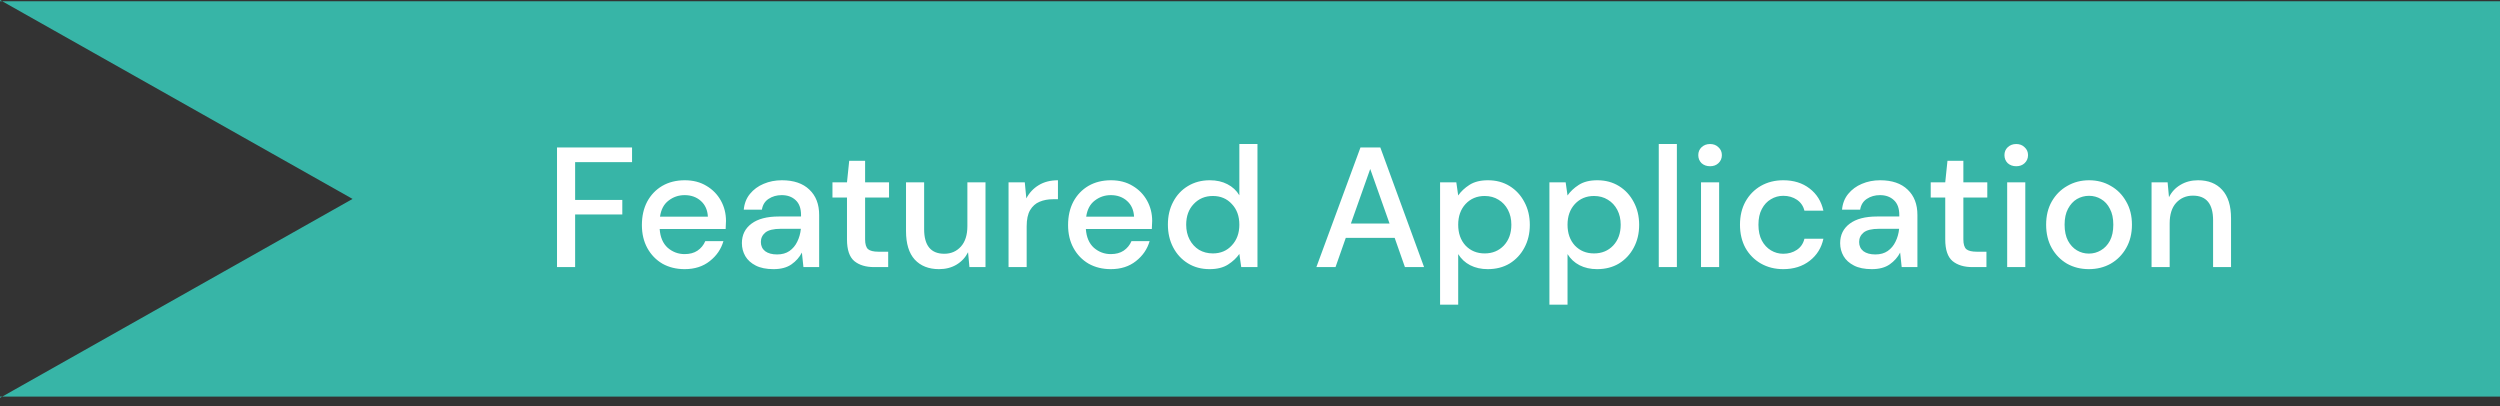
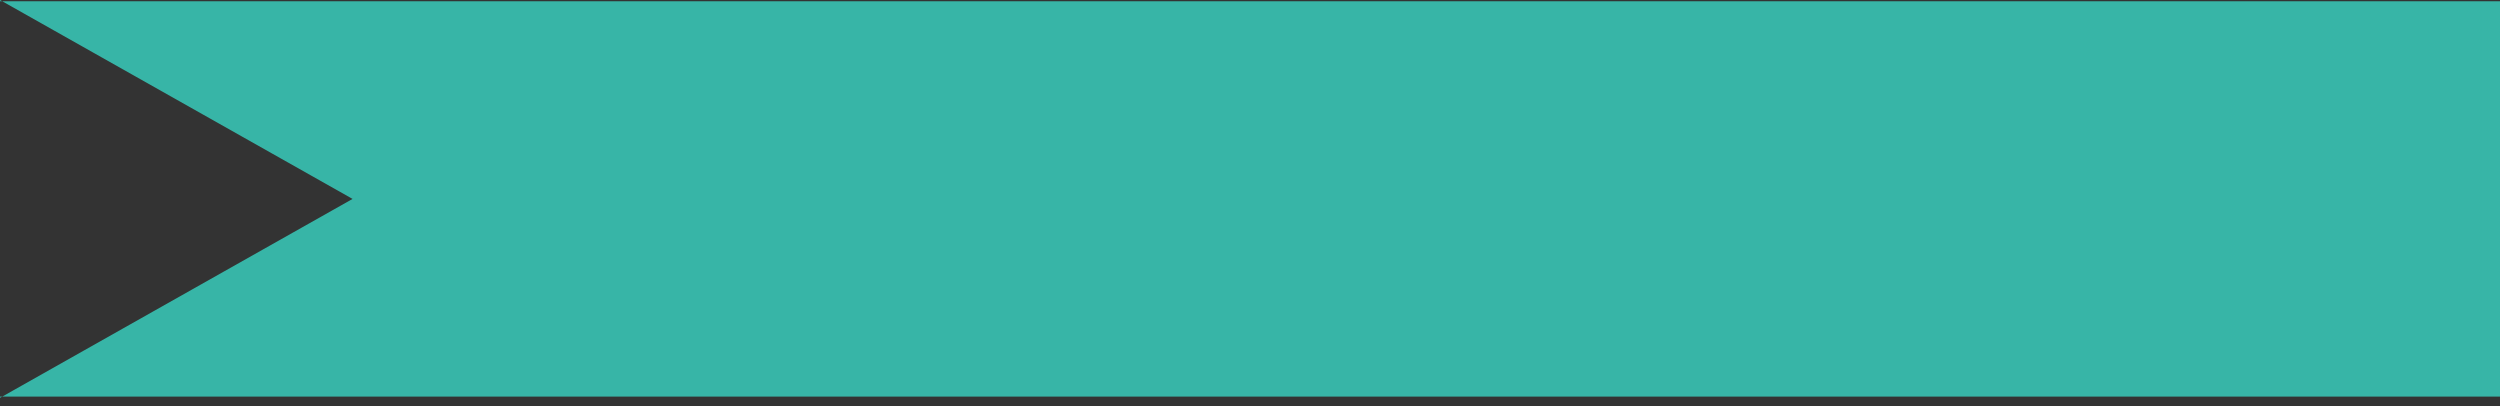
<svg xmlns="http://www.w3.org/2000/svg" width="234" height="38" viewBox="0 0 234 38" fill="none">
  <rect x="0" y="0" width="234" height="38" fill="#333333" stroke="none" />
  <path fill-rule="evenodd" clip-rule="evenodd" d="M0.212 37.12L33 18.619L0.212 0.12H234V37.12H0.212ZM0 37.12H0.212L0 37.239V37.12ZM0 0.12V0L0.212 0.12H0Z" fill="#37B5A7" />
-   <path d="M52.136 25V13.8H59.16V15.176H53.832V18.712H58.248V20.072H53.832V25H52.136ZM64.081 25.192C63.302 25.192 62.609 25.021 62.001 24.68C61.404 24.328 60.934 23.843 60.593 23.224C60.252 22.605 60.081 21.885 60.081 21.064C60.081 20.232 60.246 19.501 60.577 18.872C60.918 18.243 61.388 17.752 61.985 17.4C62.593 17.048 63.297 16.872 64.097 16.872C64.876 16.872 65.553 17.048 66.129 17.4C66.705 17.741 67.153 18.2 67.473 18.776C67.793 19.352 67.953 19.987 67.953 20.68C67.953 20.787 67.948 20.904 67.937 21.032C67.937 21.149 67.931 21.283 67.921 21.432H61.745C61.798 22.2 62.049 22.787 62.497 23.192C62.956 23.587 63.483 23.784 64.081 23.784C64.561 23.784 64.961 23.677 65.281 23.464C65.612 23.24 65.857 22.941 66.017 22.568H67.713C67.499 23.315 67.073 23.939 66.433 24.44C65.803 24.941 65.019 25.192 64.081 25.192ZM64.081 18.264C63.516 18.264 63.014 18.435 62.577 18.776C62.139 19.107 61.873 19.608 61.777 20.28H66.257C66.225 19.661 66.006 19.171 65.601 18.808C65.195 18.445 64.689 18.264 64.081 18.264ZM72.401 25.192C71.729 25.192 71.174 25.08 70.737 24.856C70.299 24.632 69.974 24.339 69.761 23.976C69.547 23.603 69.441 23.197 69.441 22.76C69.441 21.992 69.739 21.384 70.337 20.936C70.934 20.488 71.787 20.264 72.897 20.264H74.977V20.12C74.977 19.501 74.806 19.037 74.465 18.728C74.134 18.419 73.702 18.264 73.169 18.264C72.699 18.264 72.289 18.381 71.937 18.616C71.595 18.84 71.387 19.176 71.313 19.624H69.617C69.67 19.048 69.862 18.557 70.193 18.152C70.534 17.736 70.961 17.421 71.473 17.208C71.995 16.984 72.566 16.872 73.185 16.872C74.294 16.872 75.153 17.165 75.761 17.752C76.369 18.328 76.673 19.117 76.673 20.12V25H75.201L75.057 23.64C74.833 24.077 74.507 24.445 74.081 24.744C73.654 25.043 73.094 25.192 72.401 25.192ZM72.737 23.816C73.195 23.816 73.579 23.709 73.889 23.496C74.209 23.272 74.454 22.979 74.625 22.616C74.806 22.253 74.918 21.853 74.961 21.416H73.073C72.401 21.416 71.921 21.533 71.633 21.768C71.355 22.003 71.217 22.296 71.217 22.648C71.217 23.011 71.35 23.299 71.617 23.512C71.894 23.715 72.267 23.816 72.737 23.816ZM81.822 25C81.043 25 80.424 24.813 79.966 24.44C79.507 24.056 79.278 23.379 79.278 22.408V18.488H77.918V17.064H79.278L79.486 15.048H80.974V17.064H83.214V18.488H80.974V22.408C80.974 22.845 81.064 23.149 81.246 23.32C81.438 23.48 81.763 23.56 82.222 23.56H83.134V25H81.822ZM87.891 25.192C86.931 25.192 86.173 24.893 85.619 24.296C85.075 23.699 84.803 22.808 84.803 21.624V17.064H86.499V21.448C86.499 22.984 87.128 23.752 88.387 23.752C89.016 23.752 89.533 23.528 89.939 23.08C90.344 22.632 90.547 21.992 90.547 21.16V17.064H92.243V25H90.739L90.611 23.608C90.365 24.099 90.003 24.488 89.523 24.776C89.053 25.053 88.509 25.192 87.891 25.192ZM94.4 25V17.064H95.92L96.064 18.568C96.341 18.045 96.725 17.635 97.216 17.336C97.718 17.027 98.32 16.872 99.024 16.872V18.648H98.56C98.091 18.648 97.669 18.728 97.296 18.888C96.933 19.037 96.64 19.299 96.416 19.672C96.203 20.035 96.096 20.541 96.096 21.192V25H94.4ZM103.972 25.192C103.193 25.192 102.5 25.021 101.892 24.68C101.294 24.328 100.825 23.843 100.484 23.224C100.142 22.605 99.972 21.885 99.972 21.064C99.972 20.232 100.137 19.501 100.468 18.872C100.809 18.243 101.278 17.752 101.876 17.4C102.484 17.048 103.188 16.872 103.988 16.872C104.766 16.872 105.444 17.048 106.02 17.4C106.596 17.741 107.044 18.2 107.364 18.776C107.684 19.352 107.844 19.987 107.844 20.68C107.844 20.787 107.838 20.904 107.828 21.032C107.828 21.149 107.822 21.283 107.812 21.432H101.636C101.689 22.2 101.94 22.787 102.388 23.192C102.846 23.587 103.374 23.784 103.972 23.784C104.452 23.784 104.852 23.677 105.172 23.464C105.502 23.24 105.748 22.941 105.908 22.568H107.604C107.39 23.315 106.964 23.939 106.324 24.44C105.694 24.941 104.91 25.192 103.972 25.192ZM103.972 18.264C103.406 18.264 102.905 18.435 102.468 18.776C102.03 19.107 101.764 19.608 101.668 20.28H106.148C106.116 19.661 105.897 19.171 105.492 18.808C105.086 18.445 104.58 18.264 103.972 18.264ZM113.219 25.192C112.451 25.192 111.774 25.011 111.187 24.648C110.601 24.285 110.142 23.789 109.811 23.16C109.481 22.531 109.315 21.816 109.315 21.016C109.315 20.216 109.481 19.507 109.811 18.888C110.142 18.259 110.601 17.768 111.187 17.416C111.785 17.053 112.467 16.872 113.235 16.872C113.865 16.872 114.414 16.995 114.883 17.24C115.363 17.485 115.737 17.832 116.003 18.28V13.48H117.699V25H116.179L116.003 23.768C115.747 24.141 115.395 24.472 114.947 24.76C114.499 25.048 113.923 25.192 113.219 25.192ZM113.523 23.72C114.249 23.72 114.841 23.469 115.299 22.968C115.769 22.467 116.003 21.821 116.003 21.032C116.003 20.232 115.769 19.587 115.299 19.096C114.841 18.595 114.249 18.344 113.523 18.344C112.798 18.344 112.201 18.595 111.731 19.096C111.262 19.587 111.027 20.232 111.027 21.032C111.027 21.555 111.134 22.019 111.347 22.424C111.561 22.829 111.854 23.149 112.227 23.384C112.611 23.608 113.043 23.72 113.523 23.72ZM123.213 25L127.341 13.8H129.197L133.293 25H131.501L130.541 22.264H125.965L125.005 25H123.213ZM126.445 20.92H130.061L128.253 15.816L126.445 20.92ZM134.791 28.52V17.064H136.311L136.487 18.296C136.743 17.923 137.095 17.592 137.543 17.304C137.991 17.016 138.567 16.872 139.271 16.872C140.039 16.872 140.716 17.053 141.303 17.416C141.889 17.779 142.348 18.275 142.679 18.904C143.02 19.533 143.191 20.248 143.191 21.048C143.191 21.848 143.02 22.563 142.679 23.192C142.348 23.811 141.889 24.301 141.303 24.664C140.716 25.016 140.033 25.192 139.255 25.192C138.636 25.192 138.087 25.069 137.607 24.824C137.137 24.579 136.764 24.232 136.487 23.784V28.52H134.791ZM138.967 23.72C139.692 23.72 140.289 23.475 140.759 22.984C141.228 22.483 141.463 21.832 141.463 21.032C141.463 20.509 141.356 20.045 141.143 19.64C140.929 19.235 140.636 18.92 140.263 18.696C139.889 18.461 139.457 18.344 138.967 18.344C138.241 18.344 137.644 18.595 137.175 19.096C136.716 19.597 136.487 20.243 136.487 21.032C136.487 21.832 136.716 22.483 137.175 22.984C137.644 23.475 138.241 23.72 138.967 23.72ZM145.025 28.52V17.064H146.545L146.721 18.296C146.977 17.923 147.329 17.592 147.777 17.304C148.225 17.016 148.801 16.872 149.505 16.872C150.273 16.872 150.95 17.053 151.537 17.416C152.124 17.779 152.582 18.275 152.913 18.904C153.254 19.533 153.425 20.248 153.425 21.048C153.425 21.848 153.254 22.563 152.913 23.192C152.582 23.811 152.124 24.301 151.537 24.664C150.95 25.016 150.268 25.192 149.489 25.192C148.87 25.192 148.321 25.069 147.841 24.824C147.372 24.579 146.998 24.232 146.721 23.784V28.52H145.025ZM149.201 23.72C149.926 23.72 150.524 23.475 150.993 22.984C151.462 22.483 151.697 21.832 151.697 21.032C151.697 20.509 151.59 20.045 151.377 19.64C151.164 19.235 150.87 18.92 150.497 18.696C150.124 18.461 149.692 18.344 149.201 18.344C148.476 18.344 147.878 18.595 147.409 19.096C146.95 19.597 146.721 20.243 146.721 21.032C146.721 21.832 146.95 22.483 147.409 22.984C147.878 23.475 148.476 23.72 149.201 23.72ZM155.26 25V13.48H156.956V25H155.26ZM160.063 15.56C159.743 15.56 159.477 15.464 159.263 15.272C159.061 15.069 158.959 14.819 158.959 14.52C158.959 14.221 159.061 13.976 159.263 13.784C159.477 13.581 159.743 13.48 160.063 13.48C160.383 13.48 160.645 13.581 160.847 13.784C161.061 13.976 161.167 14.221 161.167 14.52C161.167 14.819 161.061 15.069 160.847 15.272C160.645 15.464 160.383 15.56 160.063 15.56ZM159.215 25V17.064H160.911V25H159.215ZM166.91 25.192C166.131 25.192 165.433 25.016 164.814 24.664C164.206 24.312 163.726 23.827 163.374 23.208C163.033 22.579 162.862 21.853 162.862 21.032C162.862 20.211 163.033 19.491 163.374 18.872C163.726 18.243 164.206 17.752 164.814 17.4C165.433 17.048 166.131 16.872 166.91 16.872C167.891 16.872 168.713 17.128 169.374 17.64C170.046 18.152 170.478 18.845 170.67 19.72H168.894C168.787 19.283 168.553 18.941 168.19 18.696C167.827 18.451 167.401 18.328 166.91 18.328C166.494 18.328 166.11 18.435 165.758 18.648C165.406 18.851 165.123 19.155 164.91 19.56C164.697 19.955 164.59 20.445 164.59 21.032C164.59 21.619 164.697 22.115 164.91 22.52C165.123 22.915 165.406 23.219 165.758 23.432C166.11 23.645 166.494 23.752 166.91 23.752C167.401 23.752 167.827 23.629 168.19 23.384C168.553 23.139 168.787 22.792 168.894 22.344H170.67C170.489 23.197 170.062 23.885 169.39 24.408C168.718 24.931 167.891 25.192 166.91 25.192ZM175.198 25.192C174.526 25.192 173.971 25.08 173.534 24.856C173.096 24.632 172.771 24.339 172.558 23.976C172.344 23.603 172.238 23.197 172.238 22.76C172.238 21.992 172.536 21.384 173.134 20.936C173.731 20.488 174.584 20.264 175.694 20.264H177.774V20.12C177.774 19.501 177.603 19.037 177.262 18.728C176.931 18.419 176.499 18.264 175.966 18.264C175.496 18.264 175.086 18.381 174.734 18.616C174.392 18.84 174.184 19.176 174.11 19.624H172.414C172.467 19.048 172.659 18.557 172.99 18.152C173.331 17.736 173.758 17.421 174.27 17.208C174.792 16.984 175.363 16.872 175.982 16.872C177.091 16.872 177.95 17.165 178.558 17.752C179.166 18.328 179.47 19.117 179.47 20.12V25H177.998L177.854 23.64C177.63 24.077 177.304 24.445 176.878 24.744C176.451 25.043 175.891 25.192 175.198 25.192ZM175.534 23.816C175.992 23.816 176.376 23.709 176.686 23.496C177.006 23.272 177.251 22.979 177.422 22.616C177.603 22.253 177.715 21.853 177.758 21.416H175.87C175.198 21.416 174.718 21.533 174.43 21.768C174.152 22.003 174.014 22.296 174.014 22.648C174.014 23.011 174.147 23.299 174.414 23.512C174.691 23.715 175.064 23.816 175.534 23.816ZM184.619 25C183.84 25 183.221 24.813 182.763 24.44C182.304 24.056 182.075 23.379 182.075 22.408V18.488H180.715V17.064H182.075L182.283 15.048H183.771V17.064H186.011V18.488H183.771V22.408C183.771 22.845 183.861 23.149 184.043 23.32C184.235 23.48 184.56 23.56 185.019 23.56H185.931V25H184.619ZM188.72 15.56C188.4 15.56 188.133 15.464 187.92 15.272C187.717 15.069 187.616 14.819 187.616 14.52C187.616 14.221 187.717 13.976 187.92 13.784C188.133 13.581 188.4 13.48 188.72 13.48C189.04 13.48 189.301 13.581 189.504 13.784C189.717 13.976 189.824 14.221 189.824 14.52C189.824 14.819 189.717 15.069 189.504 15.272C189.301 15.464 189.04 15.56 188.72 15.56ZM187.872 25V17.064H189.568V25H187.872ZM195.518 25.192C194.761 25.192 194.078 25.021 193.47 24.68C192.873 24.328 192.398 23.843 192.046 23.224C191.694 22.595 191.518 21.864 191.518 21.032C191.518 20.2 191.694 19.475 192.046 18.856C192.409 18.227 192.894 17.741 193.502 17.4C194.11 17.048 194.788 16.872 195.534 16.872C196.292 16.872 196.969 17.048 197.566 17.4C198.174 17.741 198.654 18.227 199.006 18.856C199.369 19.475 199.55 20.2 199.55 21.032C199.55 21.864 199.369 22.595 199.006 23.224C198.654 23.843 198.174 24.328 197.566 24.68C196.958 25.021 196.276 25.192 195.518 25.192ZM195.518 23.736C195.924 23.736 196.297 23.635 196.638 23.432C196.99 23.229 197.273 22.931 197.486 22.536C197.7 22.131 197.806 21.629 197.806 21.032C197.806 20.435 197.7 19.939 197.486 19.544C197.284 19.139 197.006 18.835 196.654 18.632C196.313 18.429 195.94 18.328 195.534 18.328C195.129 18.328 194.75 18.429 194.398 18.632C194.057 18.835 193.78 19.139 193.566 19.544C193.353 19.939 193.246 20.435 193.246 21.032C193.246 21.629 193.353 22.131 193.566 22.536C193.78 22.931 194.057 23.229 194.398 23.432C194.74 23.635 195.113 23.736 195.518 23.736ZM201.385 25V17.064H202.889L203.017 18.456C203.262 17.965 203.619 17.581 204.089 17.304C204.569 17.016 205.118 16.872 205.737 16.872C206.697 16.872 207.449 17.171 207.993 17.768C208.547 18.365 208.825 19.256 208.825 20.44V25H207.145V20.616C207.145 19.08 206.515 18.312 205.257 18.312C204.627 18.312 204.105 18.536 203.689 18.984C203.283 19.432 203.081 20.072 203.081 20.904V25H201.385Z" fill="white" />
</svg>